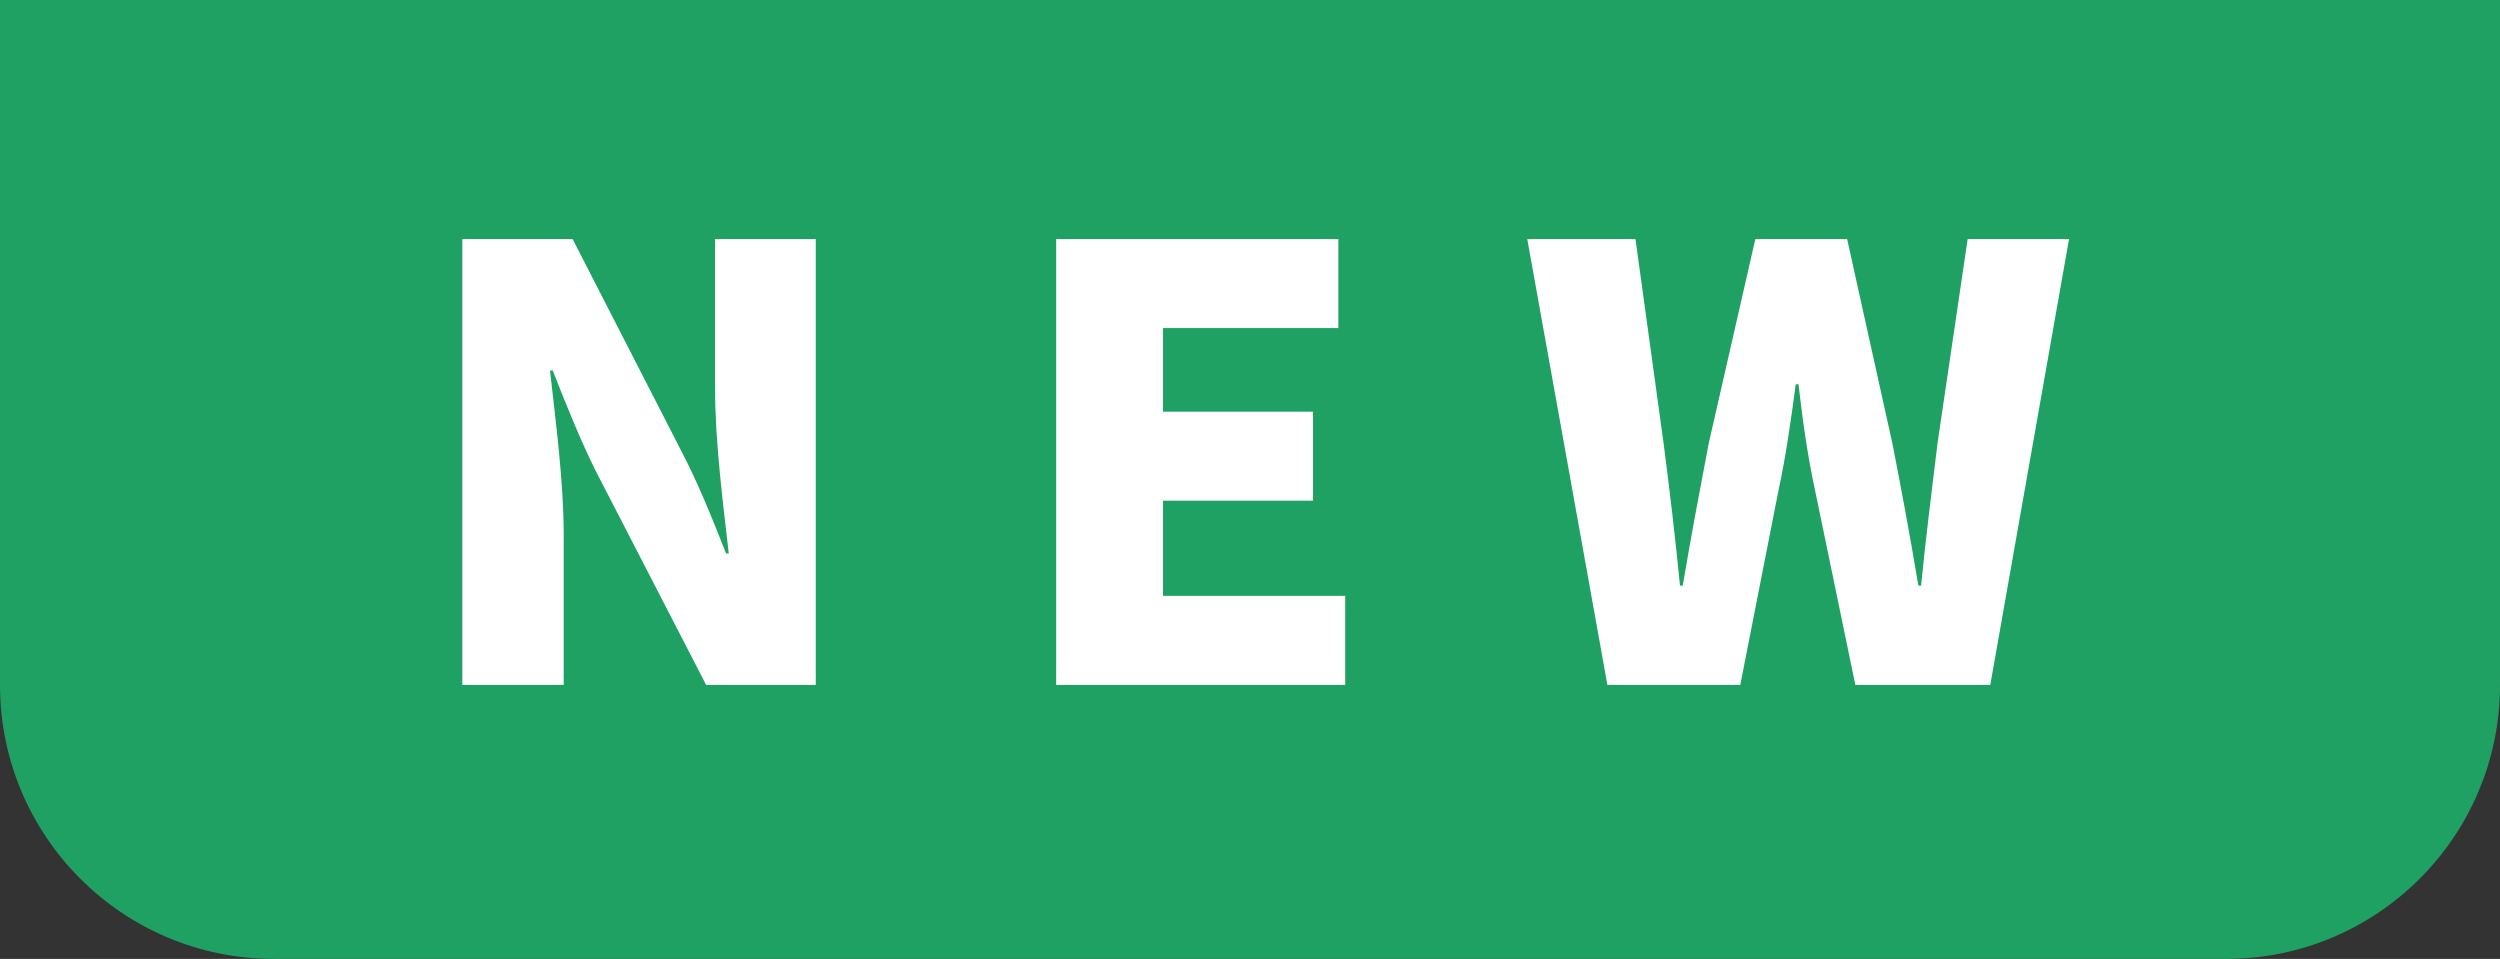
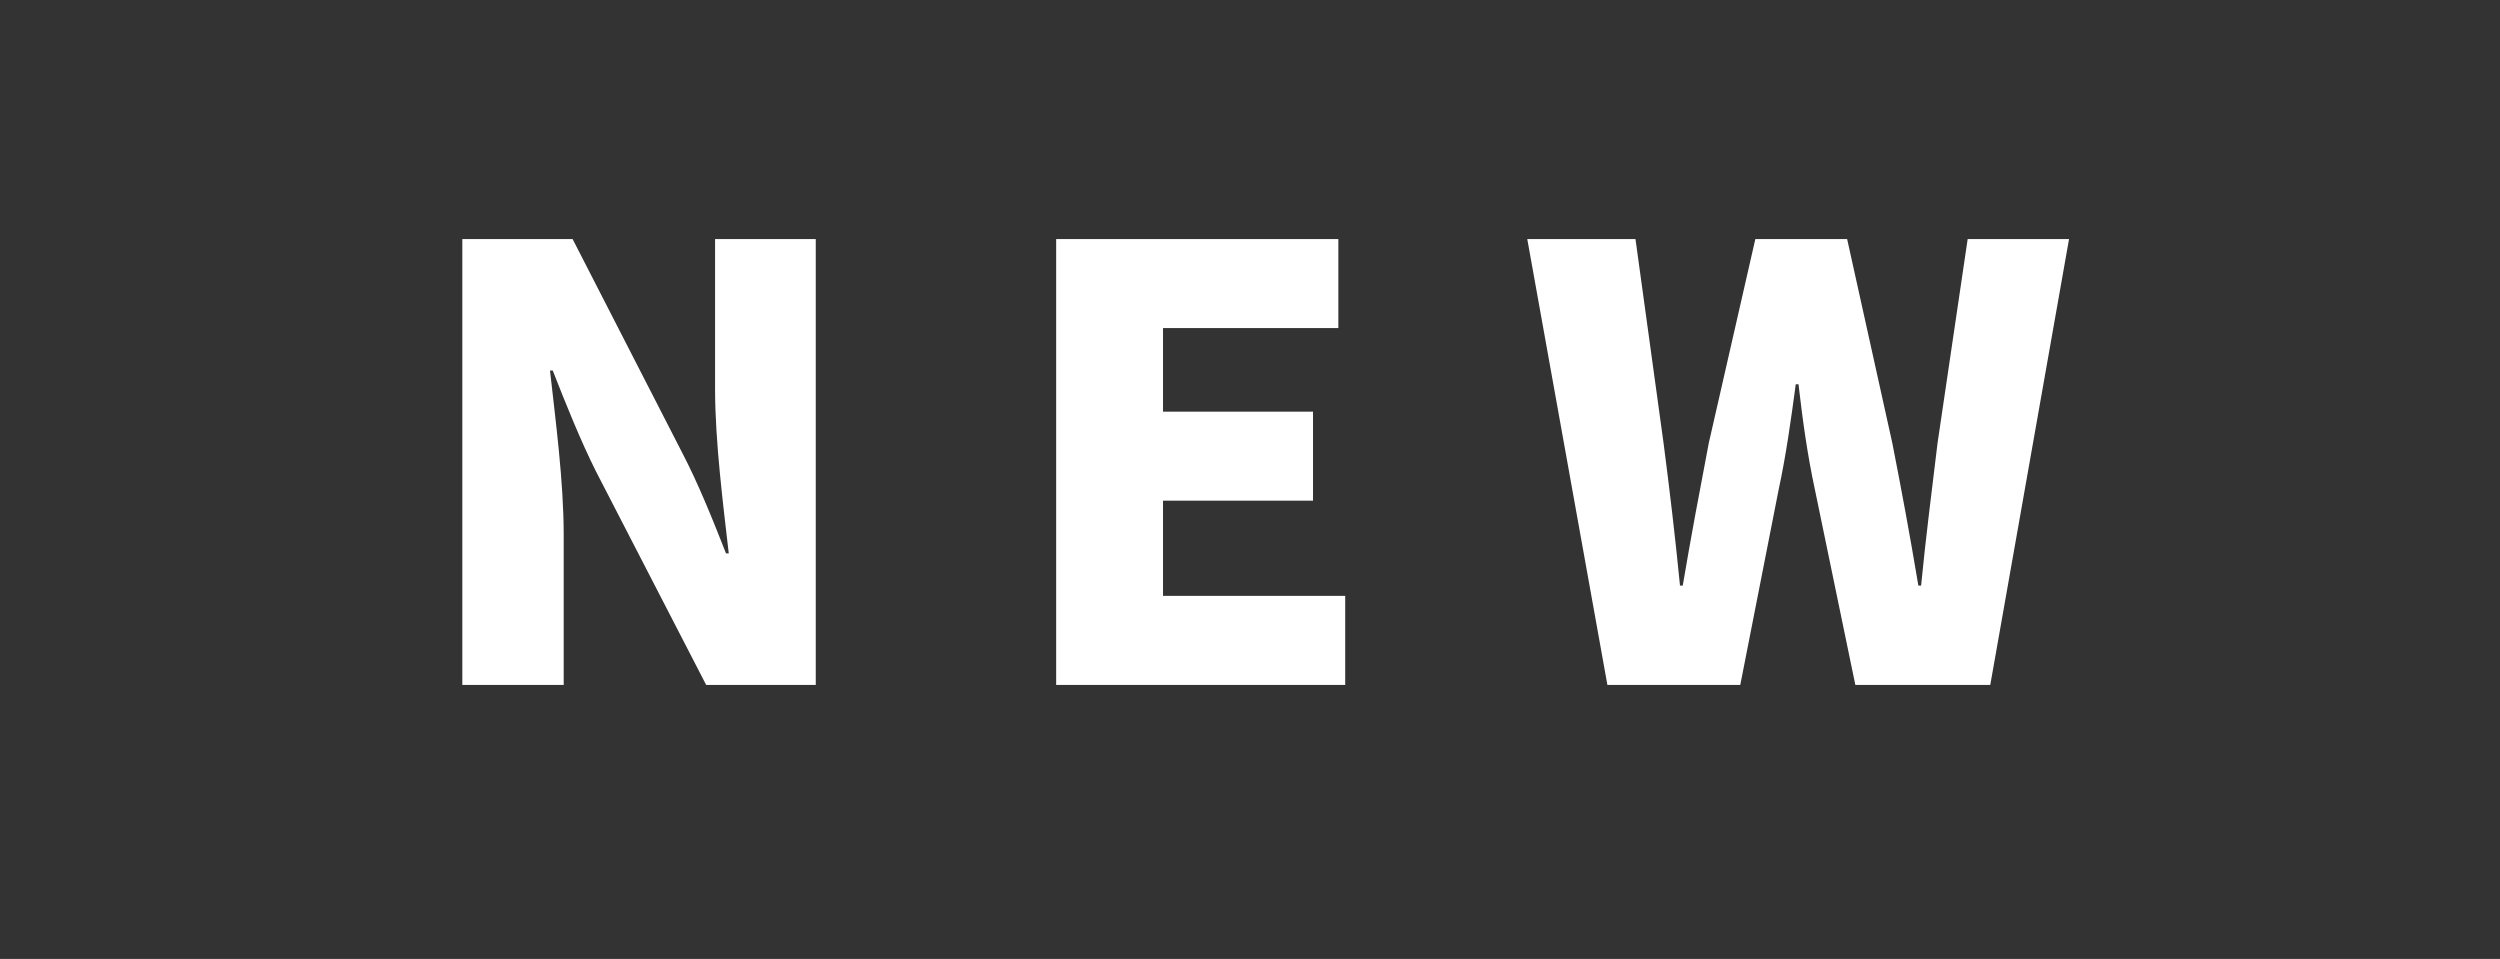
<svg xmlns="http://www.w3.org/2000/svg" width="73" height="28" viewBox="0 0 73 28" fill="none">
  <rect x="0" y="0" width="73" height="28" fill="#333333" stroke="none" />
-   <path d="M0 0H73V20C73 24.418 69.418 28 65 28H8C3.582 28 0 24.418 0 20V0Z" fill="#20A164" />
  <path d="M13.5 20H16.46V15.62C16.46 14.06 16.22 12.26 16.06 10.82H16.14C16.54 11.84 16.96 12.88 17.4 13.76L20.62 20H23.82V6.98H20.88V11.36C20.88 12.9 21.12 14.76 21.28 16.16H21.2C20.8 15.14 20.38 14.1 19.92 13.22L16.72 6.98H13.5V20ZM30.84 20H39.28V17.4H33.96V14.62H38.34V12.02H33.96V9.58H39.08V6.98H30.84V20ZM46.936 20H50.816L51.936 14.3C52.156 13.28 52.296 12.26 52.436 11.22H52.516C52.636 12.26 52.776 13.28 52.996 14.3L54.176 20H58.116L60.416 6.98H57.456L56.576 12.94C56.416 14.28 56.236 15.66 56.096 17.1H56.016C55.776 15.66 55.516 14.26 55.256 12.94L53.936 6.98H51.256L49.896 12.94C49.636 14.3 49.376 15.68 49.136 17.1H49.056C48.916 15.68 48.756 14.32 48.576 12.94L47.756 6.98H44.596L46.936 20Z" fill="white" />
</svg>